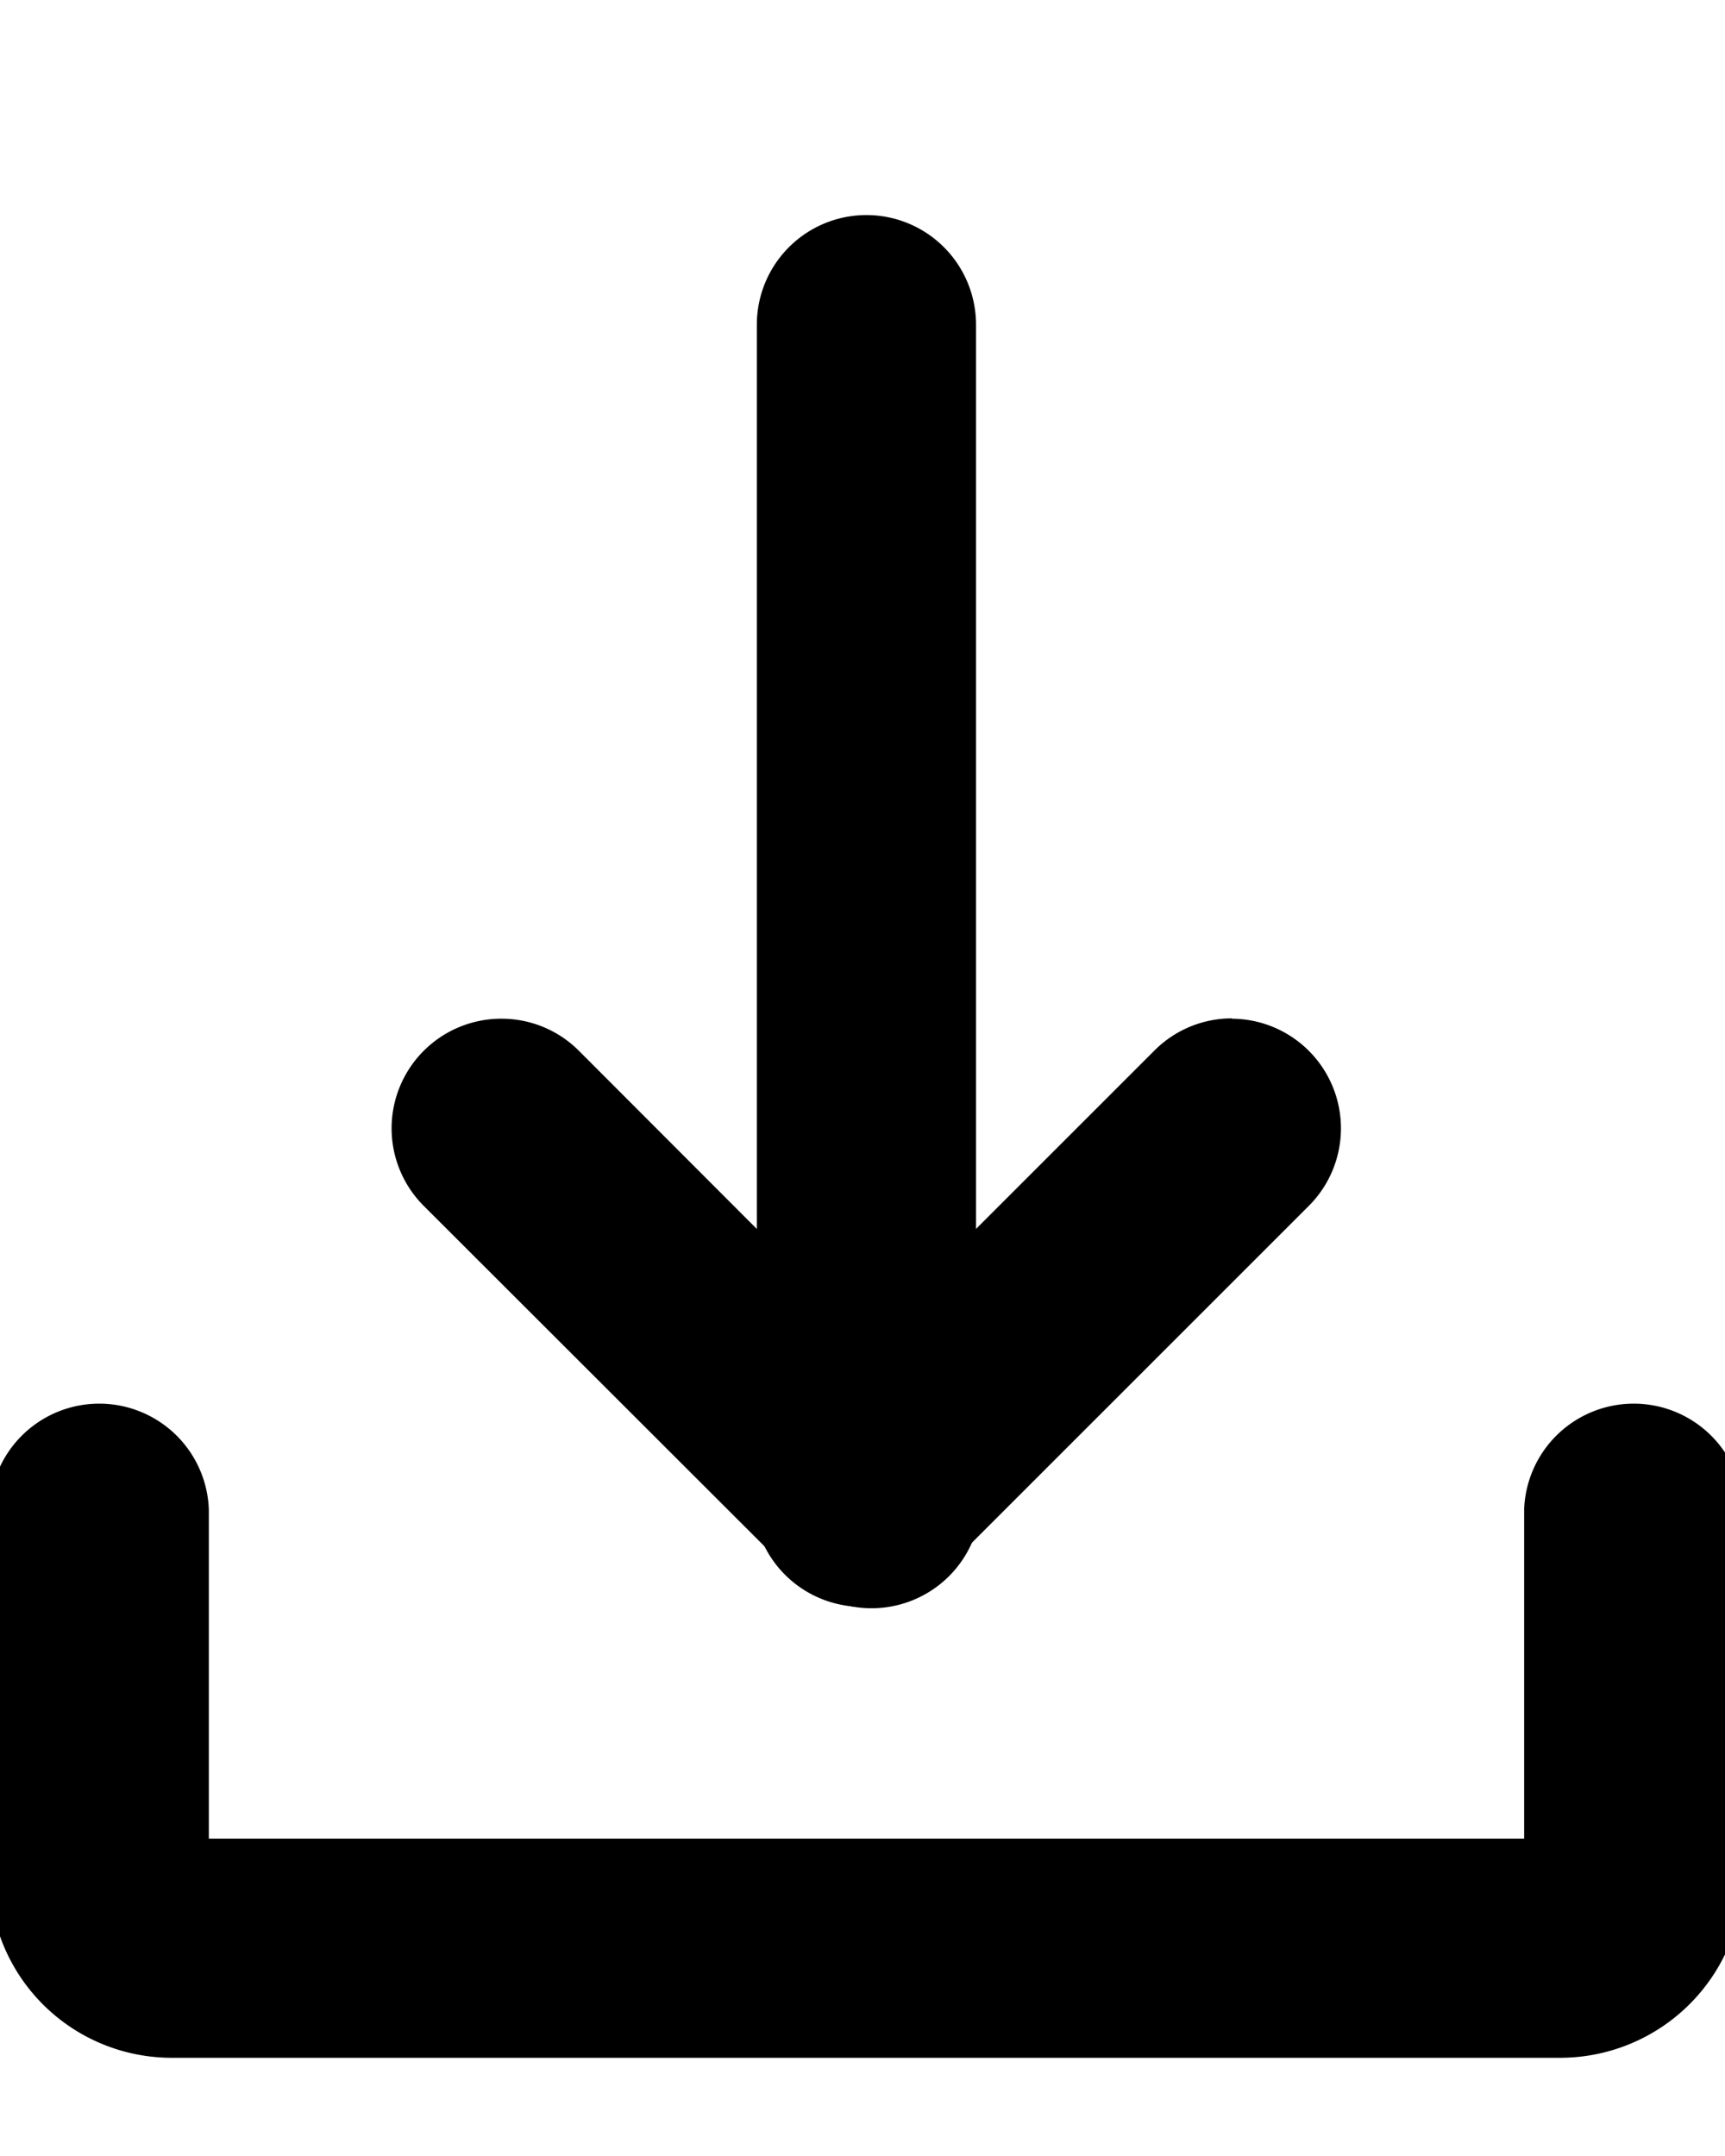
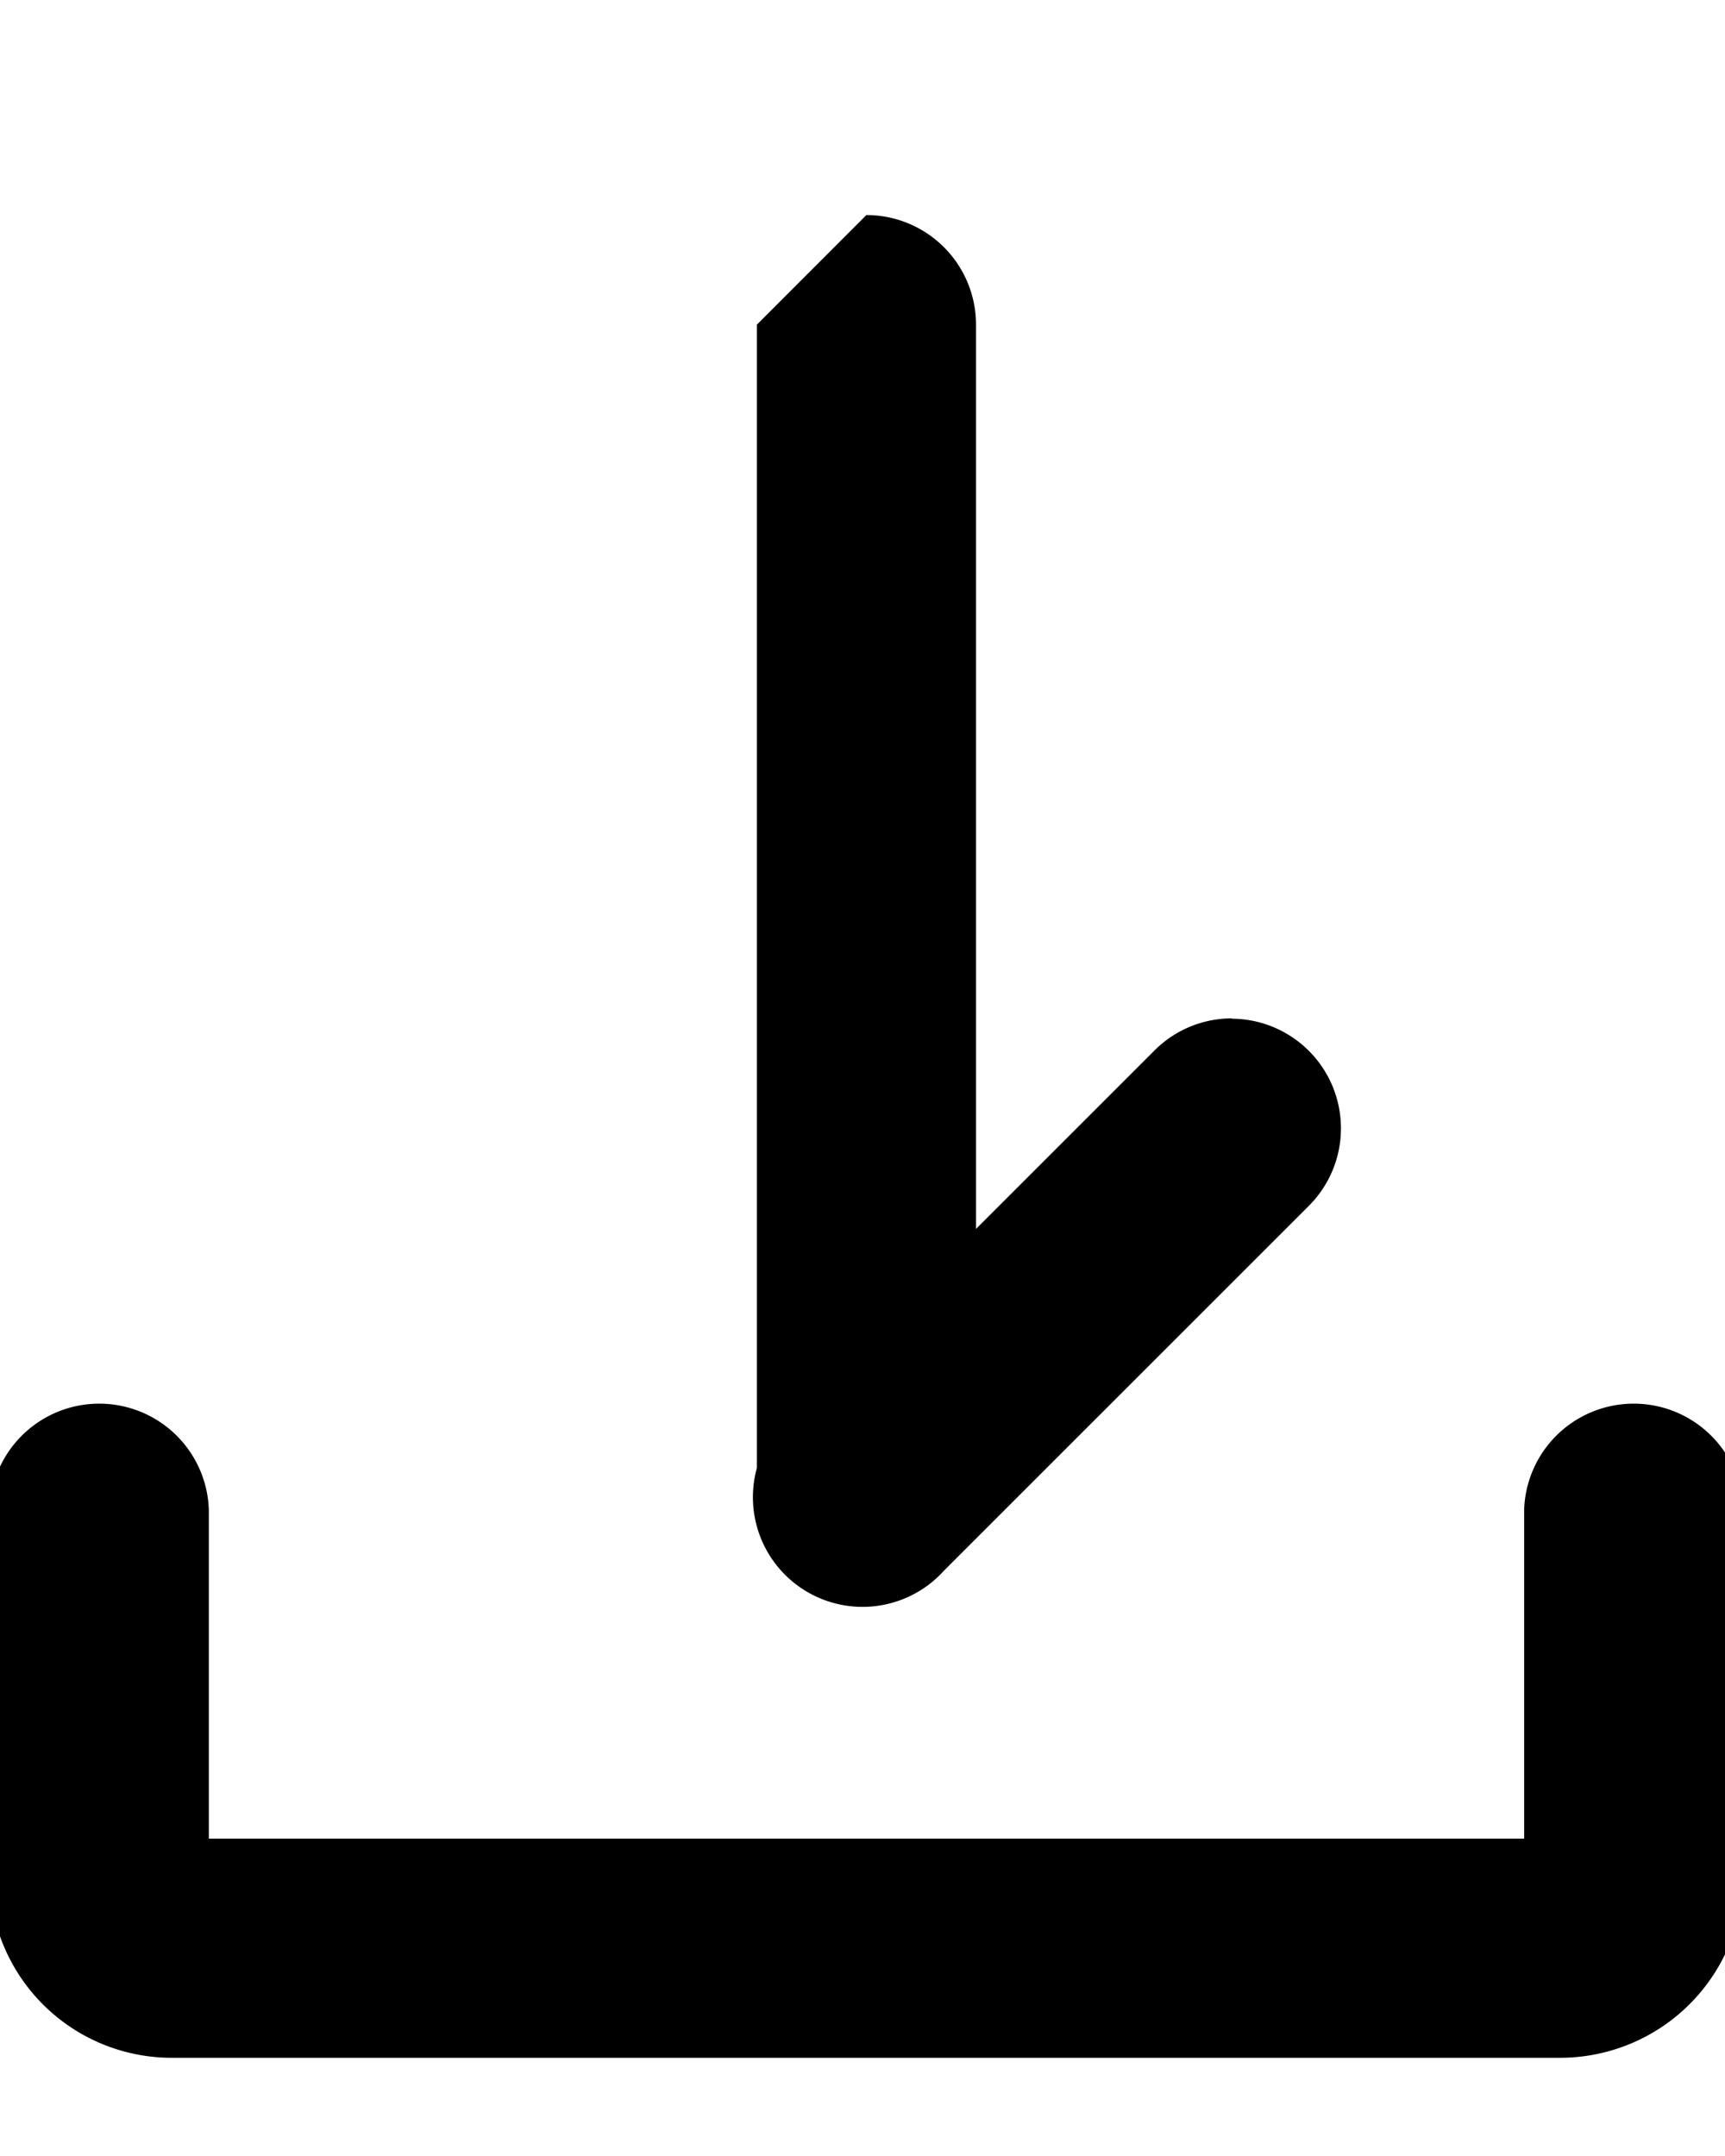
<svg xmlns="http://www.w3.org/2000/svg" width="16" height="20" viewBox="0 0 16 20">
  <defs>
    <clipPath id="p1xo2cchma">
      <path data-name="Rechteck 147" transform="translate(.096 -.292)" d="M0 0h16v20H0z" />
    </clipPath>
  </defs>
  <g data-name="Gruppe 97">
    <g data-name="Gruppe 34" transform="translate(-.096 .292)" style="clip-path:url(#p1xo2cchma)">
      <path data-name="Pfad 79" d="M11.521 9.158a1.017 1.017 0 0 1 .716 1.735l-3.386 3.386a1.017 1.017 0 1 1-1.438-1.435l3.389-3.389a1.013 1.013 0 0 1 .719-.3" />
-       <path data-name="Pfad 80" d="M4.749 9.158a1.013 1.013 0 0 1 .719.3l3.381 3.386a1.017 1.017 0 1 1-1.435 1.435l-3.389-3.386a1.017 1.017 0 0 1 .724-1.735" />
      <path data-name="Pfad 81" d="M14.57 18.797H1.68a1.689 1.689 0 0 1-1.68-1.7v-3.383a1.017 1.017 0 0 1 2.033 0v3.05h12.2v-3.05a1.017 1.017 0 0 1 2.033 0v3.383a1.7 1.7 0 0 1-1.696 1.7" />
-       <path data-name="Pfad 82" d="M8.132 1.703A1.017 1.017 0 0 1 9.149 2.72v10.842a1.017 1.017 0 0 1-2.033 0V2.72a1.017 1.017 0 0 1 1.017-1.017" />
+       <path data-name="Pfad 82" d="M8.132 1.703A1.017 1.017 0 0 1 9.149 2.72v10.842a1.017 1.017 0 0 1-2.033 0V2.72" />
    </g>
  </g>
</svg>